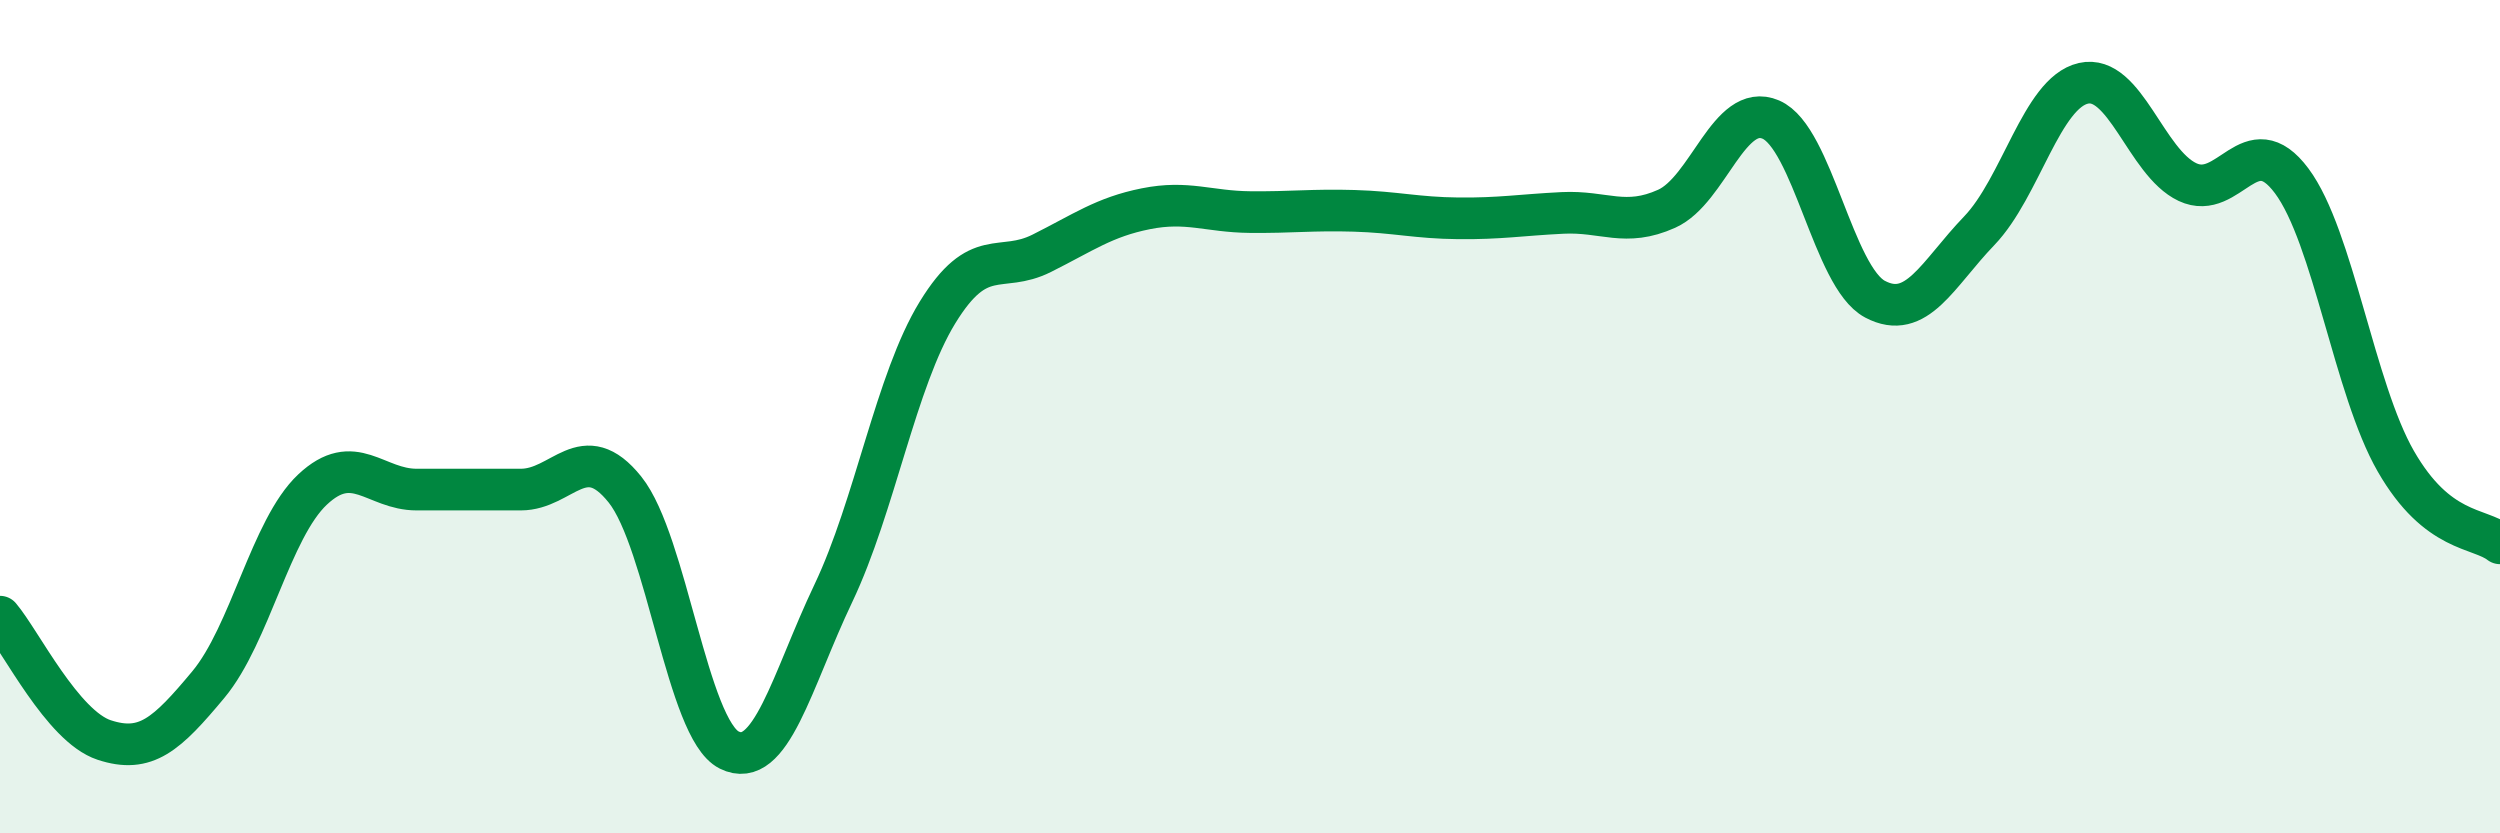
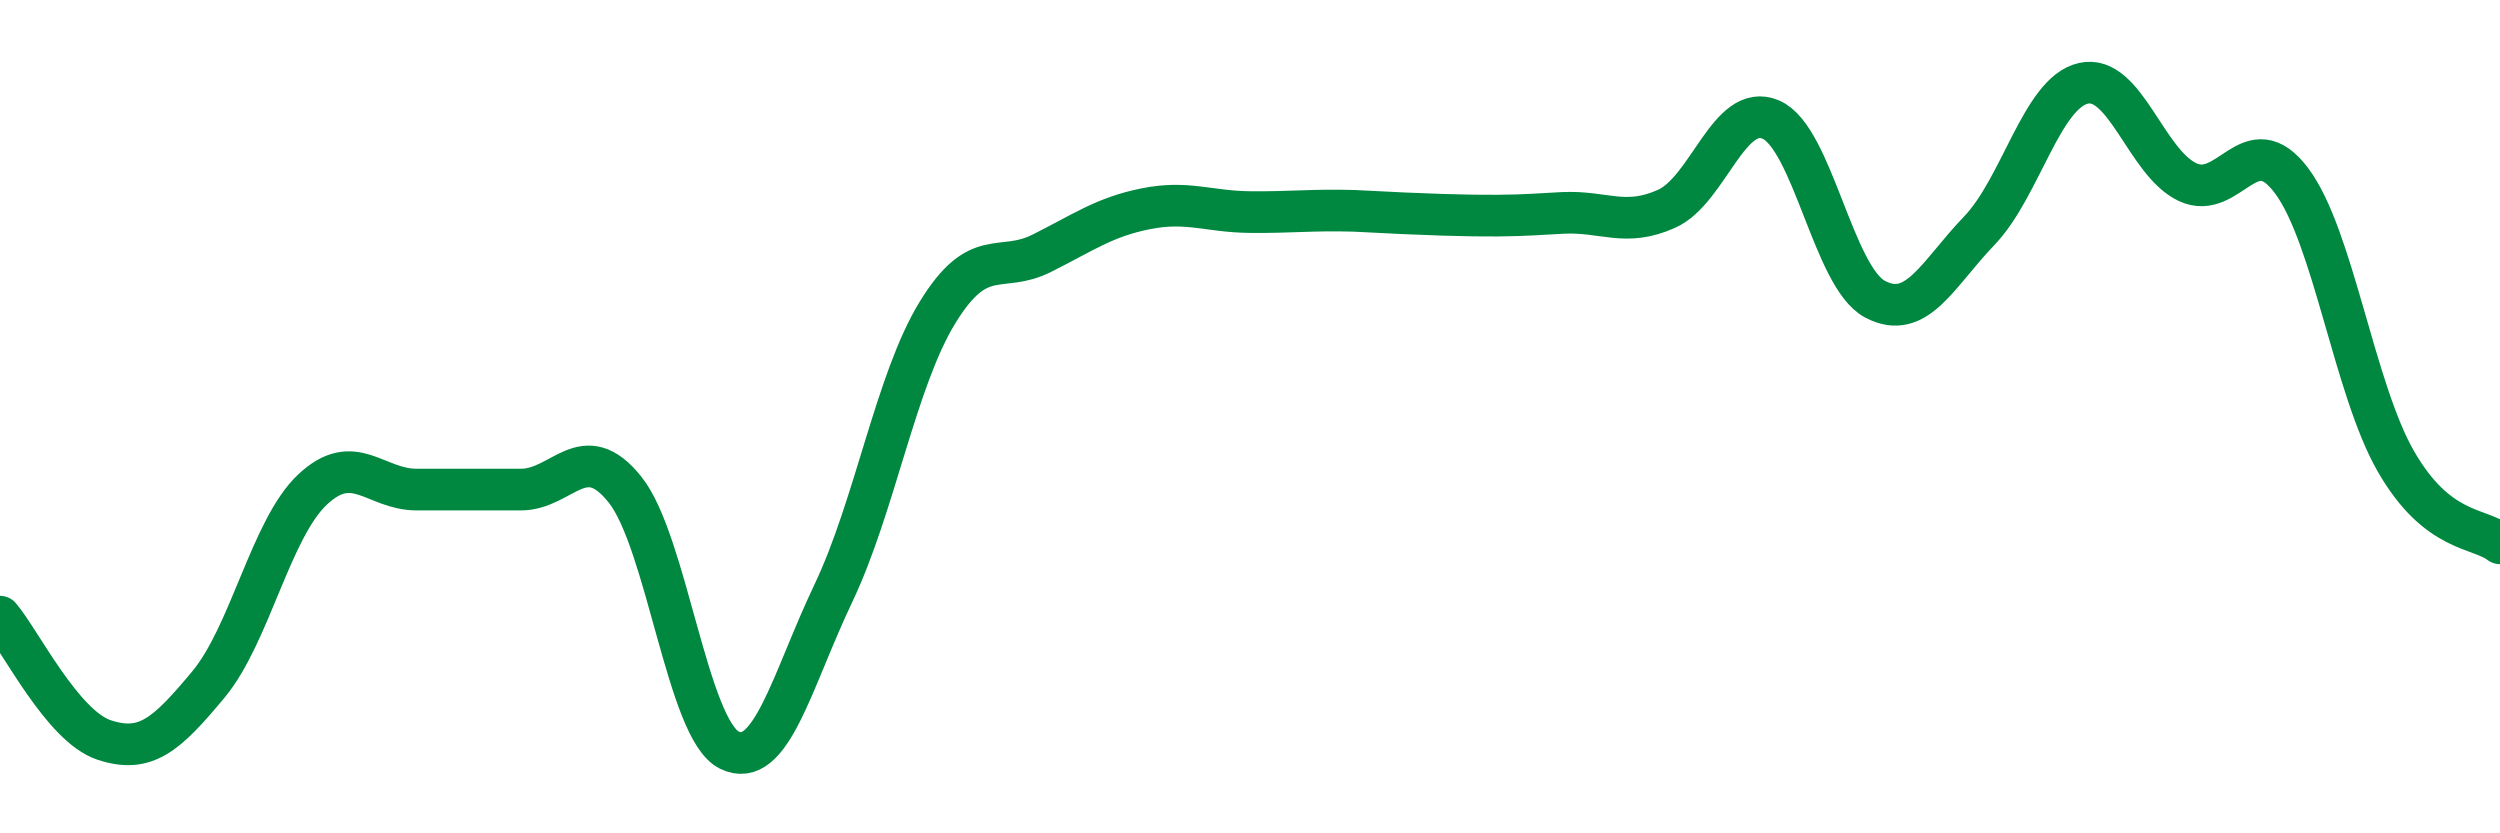
<svg xmlns="http://www.w3.org/2000/svg" width="60" height="20" viewBox="0 0 60 20">
-   <path d="M 0,14.8 C 0.5,15.39 1.5,17.43 2.5,17.76 C 3.5,18.09 4,17.63 5,16.43 C 6,15.23 6.5,12.69 7.5,11.75 C 8.5,10.81 9,11.75 10,11.75 C 11,11.75 11.5,11.75 12.5,11.75 C 13.5,11.75 14,10.5 15,11.75 C 16,13 16.5,17.5 17.5,18 C 18.5,18.5 19,16.34 20,14.24 C 21,12.14 21.5,9.13 22.5,7.5 C 23.5,5.87 24,6.58 25,6.08 C 26,5.58 26.5,5.21 27.5,5.01 C 28.5,4.81 29,5.08 30,5.09 C 31,5.1 31.5,5.03 32.5,5.06 C 33.5,5.09 34,5.23 35,5.24 C 36,5.25 36.5,5.16 37.5,5.11 C 38.5,5.06 39,5.46 40,5.01 C 41,4.56 41.5,2.44 42.5,2.87 C 43.5,3.3 44,6.65 45,7.18 C 46,7.71 46.5,6.58 47.5,5.54 C 48.5,4.5 49,2.23 50,2 C 51,1.77 51.5,3.9 52.5,4.37 C 53.5,4.84 54,3 55,4.34 C 56,5.68 56.5,9.33 57.5,11.07 C 58.5,12.81 59.5,12.65 60,13.04L60 20L0 20Z" fill="#008740" opacity="0.1" stroke-linecap="round" stroke-linejoin="round" />
-   <path d="M 0,14.8 C 0.5,15.39 1.5,17.43 2.5,17.76 C 3.5,18.09 4,17.63 5,16.43 C 6,15.23 6.5,12.69 7.5,11.75 C 8.5,10.81 9,11.75 10,11.75 C 11,11.75 11.5,11.75 12.5,11.75 C 13.5,11.75 14,10.5 15,11.75 C 16,13 16.5,17.5 17.5,18 C 18.5,18.5 19,16.34 20,14.24 C 21,12.14 21.5,9.13 22.5,7.5 C 23.5,5.87 24,6.58 25,6.08 C 26,5.58 26.5,5.21 27.5,5.01 C 28.5,4.81 29,5.08 30,5.09 C 31,5.1 31.5,5.03 32.5,5.06 C 33.5,5.09 34,5.23 35,5.24 C 36,5.25 36.5,5.16 37.5,5.11 C 38.5,5.06 39,5.46 40,5.01 C 41,4.56 41.5,2.44 42.5,2.87 C 43.5,3.3 44,6.65 45,7.18 C 46,7.71 46.5,6.58 47.5,5.54 C 48.5,4.5 49,2.23 50,2 C 51,1.77 51.5,3.9 52.5,4.37 C 53.5,4.84 54,3 55,4.34 C 56,5.68 56.5,9.33 57.5,11.07 C 58.5,12.81 59.5,12.65 60,13.04" stroke="#008740" stroke-width="1" fill="none" stroke-linecap="round" stroke-linejoin="round" />
+   <path d="M 0,14.8 C 0.5,15.39 1.5,17.43 2.5,17.76 C 3.5,18.09 4,17.63 5,16.43 C 6,15.23 6.5,12.69 7.5,11.75 C 8.5,10.81 9,11.75 10,11.75 C 11,11.75 11.5,11.75 12.5,11.75 C 13.5,11.75 14,10.5 15,11.75 C 16,13 16.5,17.5 17.5,18 C 18.5,18.5 19,16.34 20,14.24 C 21,12.14 21.5,9.13 22.5,7.5 C 23.5,5.87 24,6.58 25,6.08 C 26,5.58 26.5,5.21 27.5,5.01 C 28.5,4.81 29,5.08 30,5.09 C 31,5.1 31.5,5.03 32.5,5.06 C 36,5.25 36.5,5.16 37.5,5.11 C 38.5,5.06 39,5.46 40,5.01 C 41,4.56 41.5,2.44 42.5,2.87 C 43.5,3.3 44,6.65 45,7.18 C 46,7.71 46.5,6.58 47.5,5.54 C 48.5,4.5 49,2.23 50,2 C 51,1.77 51.5,3.9 52.5,4.37 C 53.5,4.84 54,3 55,4.34 C 56,5.68 56.5,9.33 57.5,11.07 C 58.5,12.81 59.5,12.65 60,13.04" stroke="#008740" stroke-width="1" fill="none" stroke-linecap="round" stroke-linejoin="round" />
</svg>